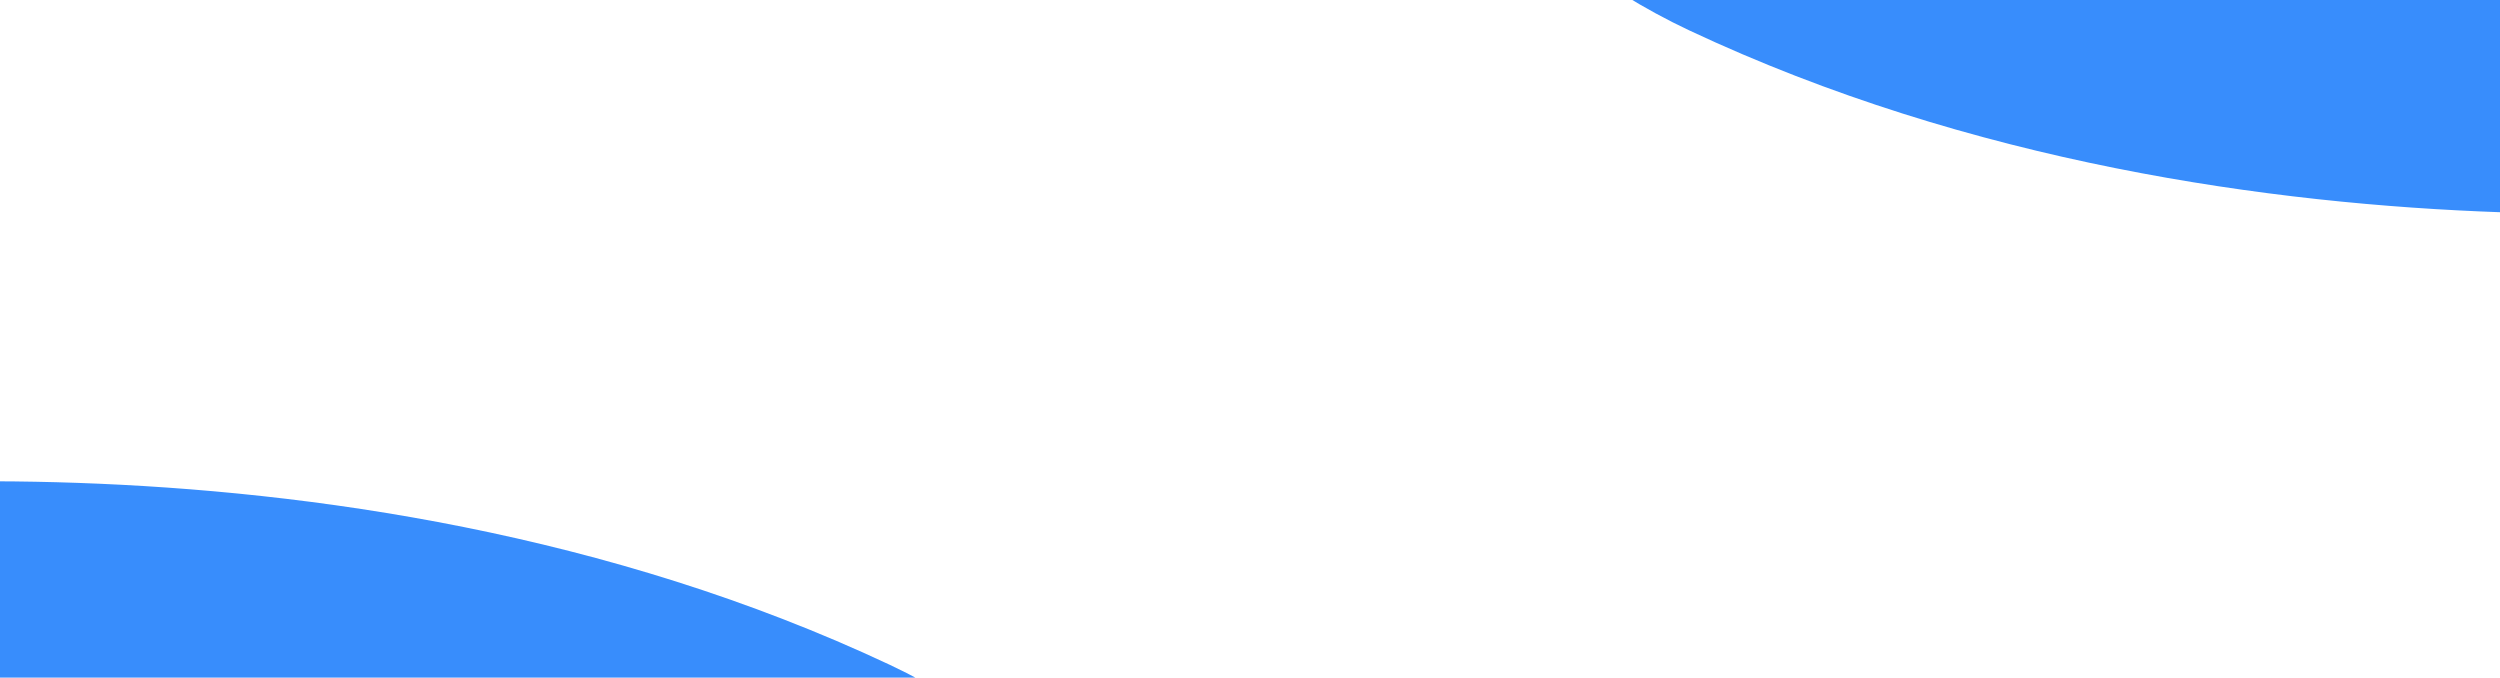
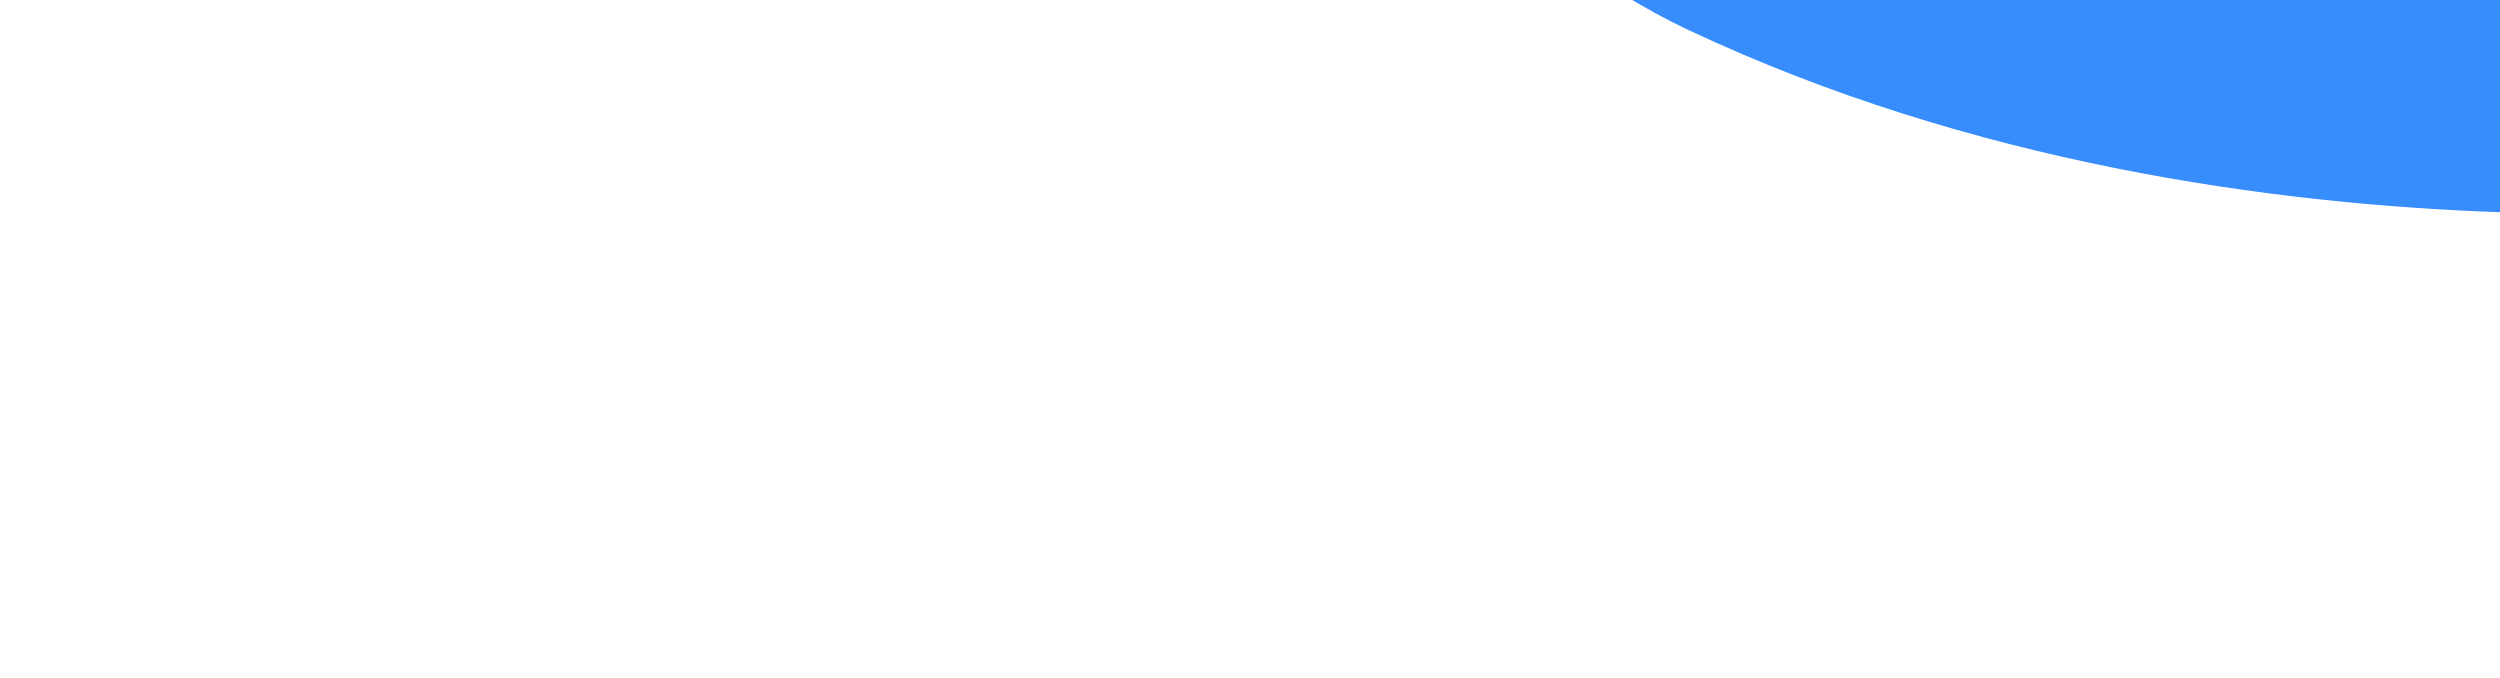
<svg xmlns="http://www.w3.org/2000/svg" xmlns:xlink="http://www.w3.org/1999/xlink" width="1140" height="309" viewBox="0 0 1140 309">
  <defs>
-     <path id="62xza" d="M1975.57 3615.8L169.92 2957.21l78.12-214.2s290.26-45.9 547.74 75.16c163.17 76.72 288.47 332.23 472.98 397.22 201.7 71.05 413.51 82.66 552.7 133.43 135.32 49.35 215.1 99.74 215.1 99.74z" />
    <path id="62xzb" d="M-19.57 1731.2l1805.65 658.58-78.12 214.2s-290.26 45.9-547.74-75.16c-163.17-76.72-288.47-332.23-472.98-397.22-201.7-71.05-413.51-82.66-552.7-133.43-135.32-49.35-215.1-99.74-215.1-99.74z" />
-     <path id="62xzc" d="M-60.66 1933.24l1889.97 349.43-41.45 224.2s-295.6 95.4-552.62 16.89c-172.43-52.68-339.65-279.7-532.4-313.12-210.7-36.55-421.5-12.81-567.18-39.75-141.64-26.19-228.68-62.62-228.68-62.62z" />
-     <path id="62xzd" d="M131.3 3653.7v-957.4h1943.4v957.4zm1905.26-205.13s-79.78-50.39-215.1-99.74c-139.19-50.77-351-62.38-552.7-133.43-184.51-64.99-309.81-320.5-472.98-397.22-257.48-121.07-547.74-75.16-547.74-75.16l-78.12 214.2 1805.65 658.57z" />
-     <path id="62xzg" d="M-118.7 2650.7v-957.4h1943.4v957.4zm38.14-752.27s79.78 50.39 215.1 99.74c139.19 50.77 351 62.38 552.7 133.43 184.51 64.99 309.81 320.5 472.98 397.22 257.48 121.07 547.74 75.16 547.74 75.16l78.12-214.2L-19.57 1731.2z" />
-     <path id="62xzj" d="M-131.7 2592.7v-697.4h1999.4v697.4zm38.68-484.43s87.04 36.43 228.68 62.62c145.68 26.94 356.48 3.2 567.18 39.75 192.75 33.43 359.97 260.44 532.4 313.12 257.01 78.5 552.62-16.9 552.62-16.9l41.45-224.2-1889.97-349.42z" />
    <filter id="62xze" width="200%" height="200%" x="-50%" y="-50%">
      <feGaussianBlur in="SourceGraphic" result="FeGaussianBlur1380Out" stdDeviation="18.85 18.85" />
    </filter>
    <mask id="62xzf">
      <use fill="#fff" xlink:href="#62xza" />
    </mask>
    <filter id="62xzh" width="200%" height="200%" x="-50%" y="-50%">
      <feGaussianBlur in="SourceGraphic" result="FeGaussianBlur1390Out" stdDeviation="18.85 18.85" />
    </filter>
    <mask id="62xzi">
      <use fill="#fff" xlink:href="#62xzb" />
    </mask>
    <filter id="62xzk" width="200%" height="200%" x="-50%" y="-50%">
      <feGaussianBlur in="SourceGraphic" result="FeGaussianBlur1400Out" stdDeviation="18.85 18.85" />
    </filter>
    <mask id="62xzl">
      <use fill="#fff" xlink:href="#62xzc" />
    </mask>
  </defs>
  <g>
    <g clip-path="url(#clip-164)" transform="translate(-390 -2515)">
      <use fill="#388dfc" xlink:href="#62xza" />
      <use fill="#3848b0" fill-opacity=".35" stroke="#3848b0" stroke-opacity=".35" stroke-width="26.6" filter="url(#62xze)" mask="url(&quot;#62xzf&quot;)" xlink:href="#62xzd" />
    </g>
    <g clip-path="url(#clip-164)" transform="translate(-390 -2515)">
      <use fill="#388dfc" xlink:href="#62xzb" />
      <use fill="#3848b0" fill-opacity=".35" stroke="#3848b0" stroke-opacity=".35" stroke-width="26.6" filter="url(#62xzh)" mask="url(&quot;#62xzi&quot;)" xlink:href="#62xzg" />
    </g>
    <g clip-path="url(#clip-164)" transform="translate(-390 -2515)">
      <use fill="#388dfc" xlink:href="#62xzc" />
      <use fill="#3848b0" fill-opacity=".35" stroke="#3848b0" stroke-opacity=".35" stroke-width="26.6" filter="url(#62xzk)" mask="url(&quot;#62xzl&quot;)" xlink:href="#62xzj" />
    </g>
  </g>
</svg>